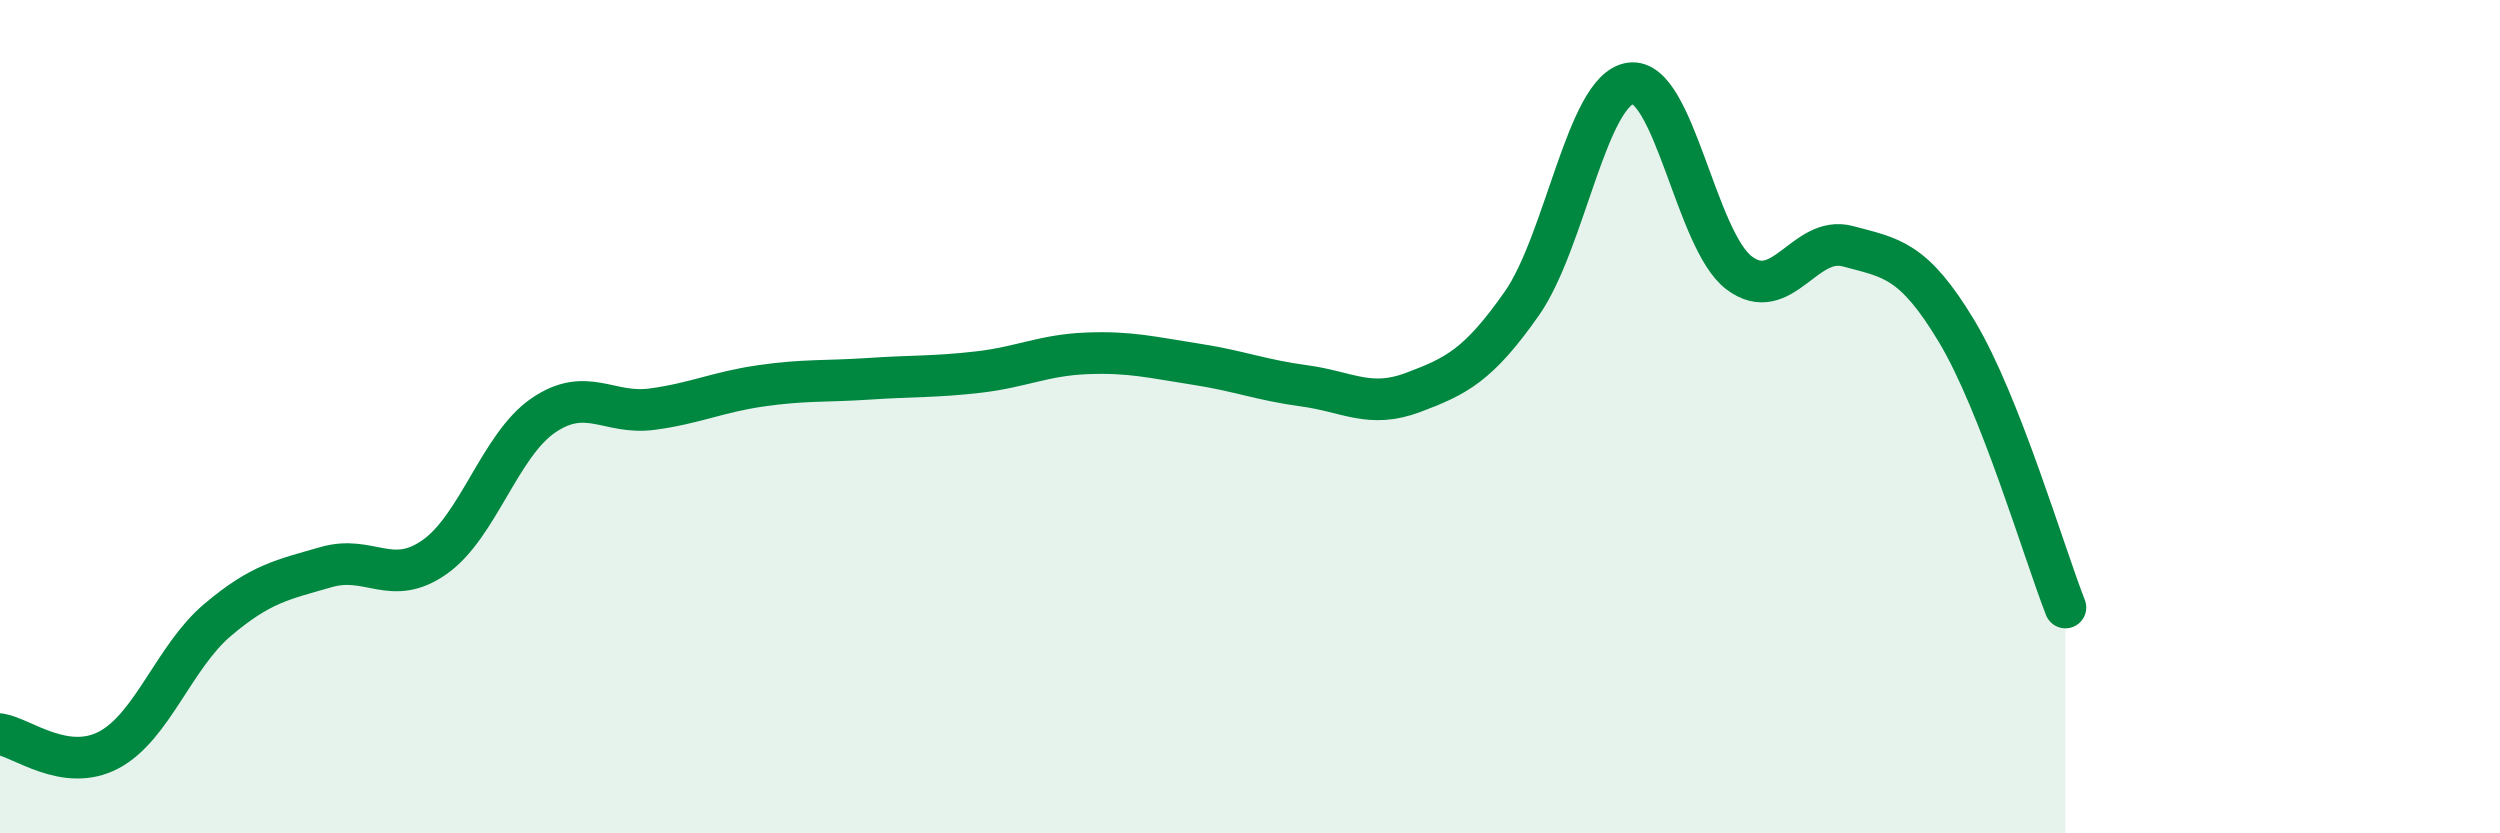
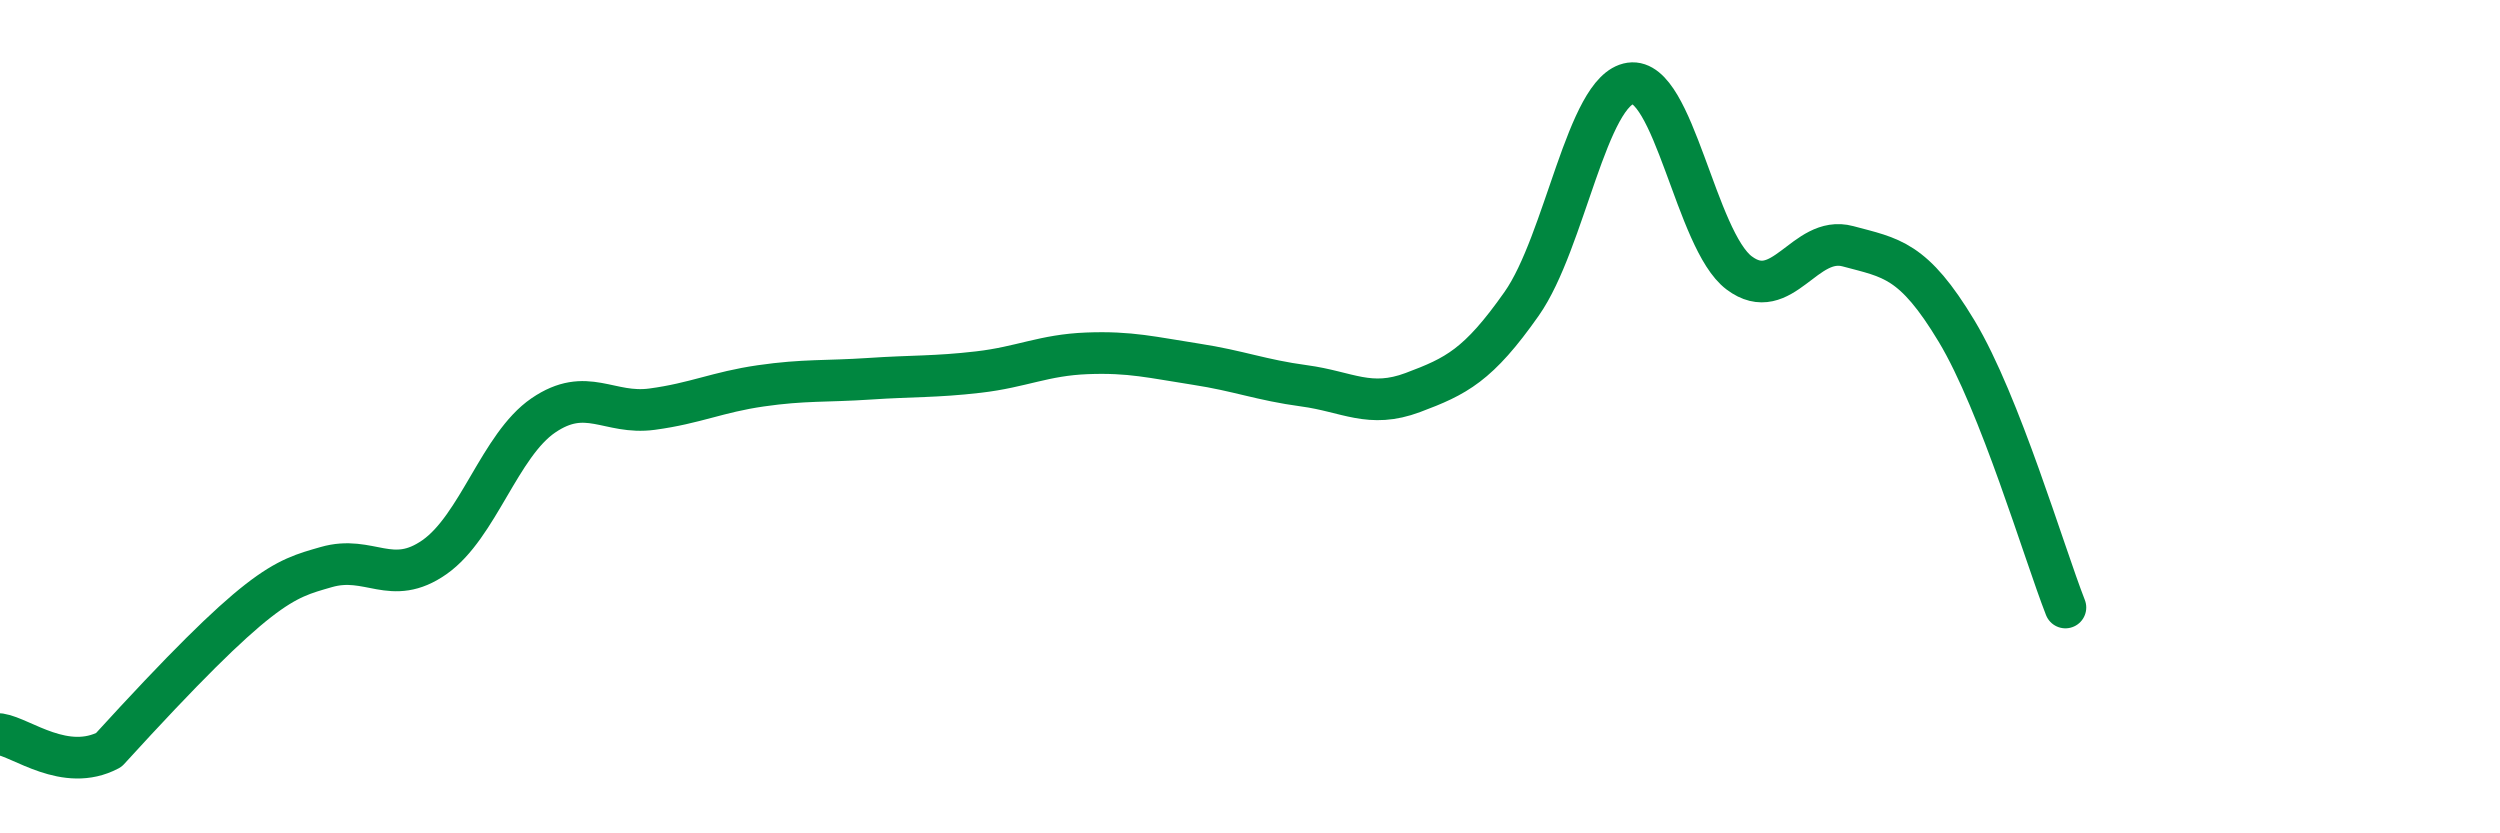
<svg xmlns="http://www.w3.org/2000/svg" width="60" height="20" viewBox="0 0 60 20">
-   <path d="M 0,17.62 C 0.52,17.7 1.57,18.55 2.61,18 C 3.65,17.45 4.18,15.76 5.22,14.88 C 6.26,14 6.79,13.91 7.83,13.61 C 8.87,13.31 9.39,14.1 10.43,13.37 C 11.47,12.64 12,10.68 13.04,9.97 C 14.08,9.26 14.61,9.96 15.65,9.82 C 16.69,9.68 17.22,9.41 18.26,9.26 C 19.3,9.11 19.83,9.16 20.87,9.09 C 21.91,9.02 22.44,9.05 23.48,8.93 C 24.52,8.81 25.05,8.52 26.09,8.48 C 27.13,8.44 27.66,8.58 28.7,8.74 C 29.74,8.9 30.26,9.12 31.3,9.26 C 32.34,9.4 32.87,9.81 33.91,9.42 C 34.95,9.03 35.48,8.77 36.52,7.29 C 37.56,5.81 38.09,2.15 39.13,2 C 40.17,1.85 40.7,5.77 41.74,6.55 C 42.78,7.33 43.31,5.63 44.35,5.91 C 45.39,6.19 45.92,6.22 46.96,7.95 C 48,9.68 49.05,13.25 49.57,14.58L49.57 20L0 20Z" fill="#008740" opacity="0.1" stroke-linecap="round" stroke-linejoin="round" />
-   <path d="M 0,17.62 C 0.52,17.7 1.57,18.55 2.61,18 C 3.65,17.45 4.18,15.76 5.22,14.88 C 6.26,14 6.79,13.91 7.83,13.61 C 8.87,13.31 9.39,14.1 10.43,13.37 C 11.47,12.64 12,10.68 13.04,9.97 C 14.08,9.26 14.61,9.96 15.65,9.82 C 16.69,9.68 17.22,9.41 18.26,9.26 C 19.3,9.11 19.83,9.16 20.87,9.09 C 21.91,9.02 22.44,9.05 23.48,8.93 C 24.52,8.81 25.05,8.52 26.09,8.48 C 27.13,8.44 27.66,8.58 28.7,8.74 C 29.74,8.9 30.26,9.12 31.3,9.26 C 32.34,9.4 32.87,9.81 33.91,9.42 C 34.95,9.03 35.48,8.77 36.52,7.29 C 37.56,5.81 38.09,2.15 39.13,2 C 40.17,1.85 40.7,5.77 41.74,6.55 C 42.78,7.33 43.31,5.63 44.35,5.91 C 45.39,6.19 45.92,6.22 46.96,7.95 C 48,9.68 49.05,13.25 49.57,14.58" stroke="#008740" stroke-width="1" fill="none" stroke-linecap="round" stroke-linejoin="round" />
+   <path d="M 0,17.62 C 0.52,17.7 1.57,18.55 2.61,18 C 6.26,14 6.79,13.91 7.83,13.61 C 8.87,13.31 9.39,14.1 10.43,13.37 C 11.47,12.64 12,10.68 13.04,9.97 C 14.08,9.26 14.61,9.96 15.65,9.82 C 16.69,9.68 17.22,9.41 18.26,9.26 C 19.3,9.11 19.83,9.16 20.87,9.09 C 21.91,9.02 22.44,9.05 23.48,8.93 C 24.52,8.81 25.05,8.52 26.09,8.48 C 27.13,8.44 27.66,8.58 28.7,8.74 C 29.74,8.9 30.26,9.12 31.3,9.26 C 32.34,9.4 32.87,9.81 33.91,9.42 C 34.95,9.03 35.48,8.77 36.52,7.29 C 37.56,5.81 38.09,2.15 39.13,2 C 40.17,1.85 40.7,5.77 41.74,6.55 C 42.78,7.33 43.31,5.63 44.35,5.91 C 45.39,6.19 45.92,6.22 46.96,7.95 C 48,9.68 49.05,13.25 49.57,14.58" stroke="#008740" stroke-width="1" fill="none" stroke-linecap="round" stroke-linejoin="round" />
</svg>